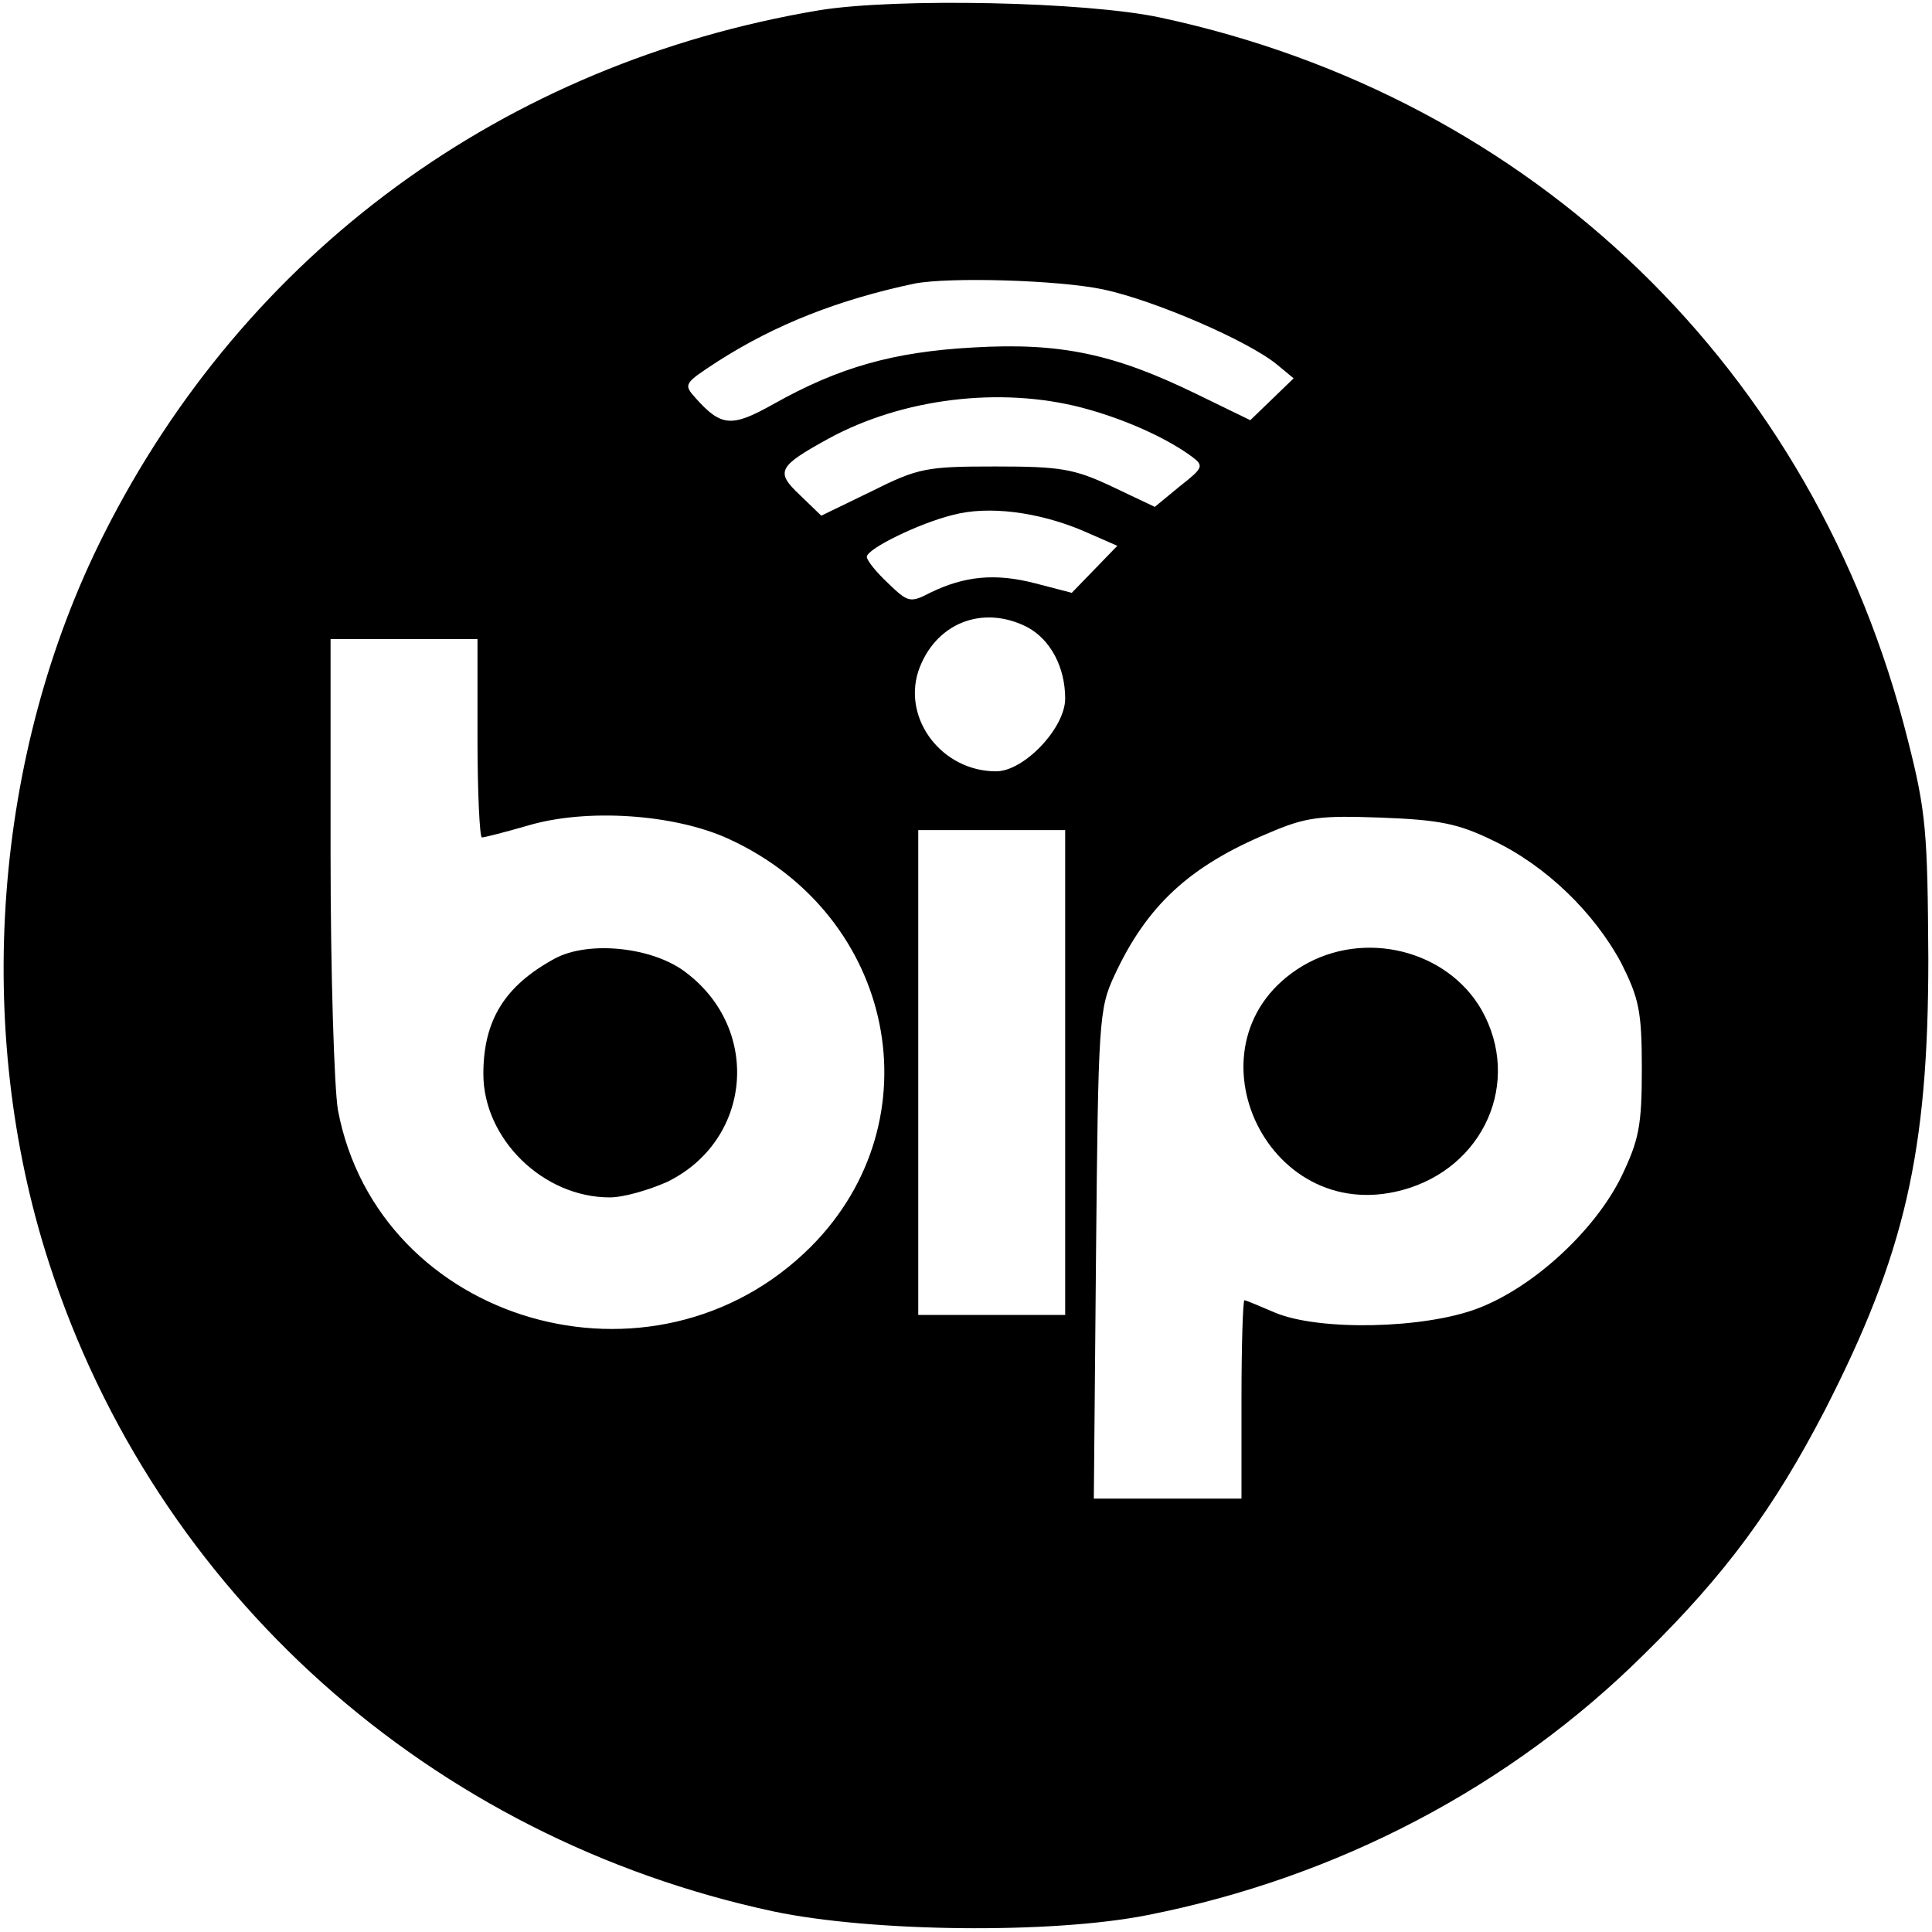
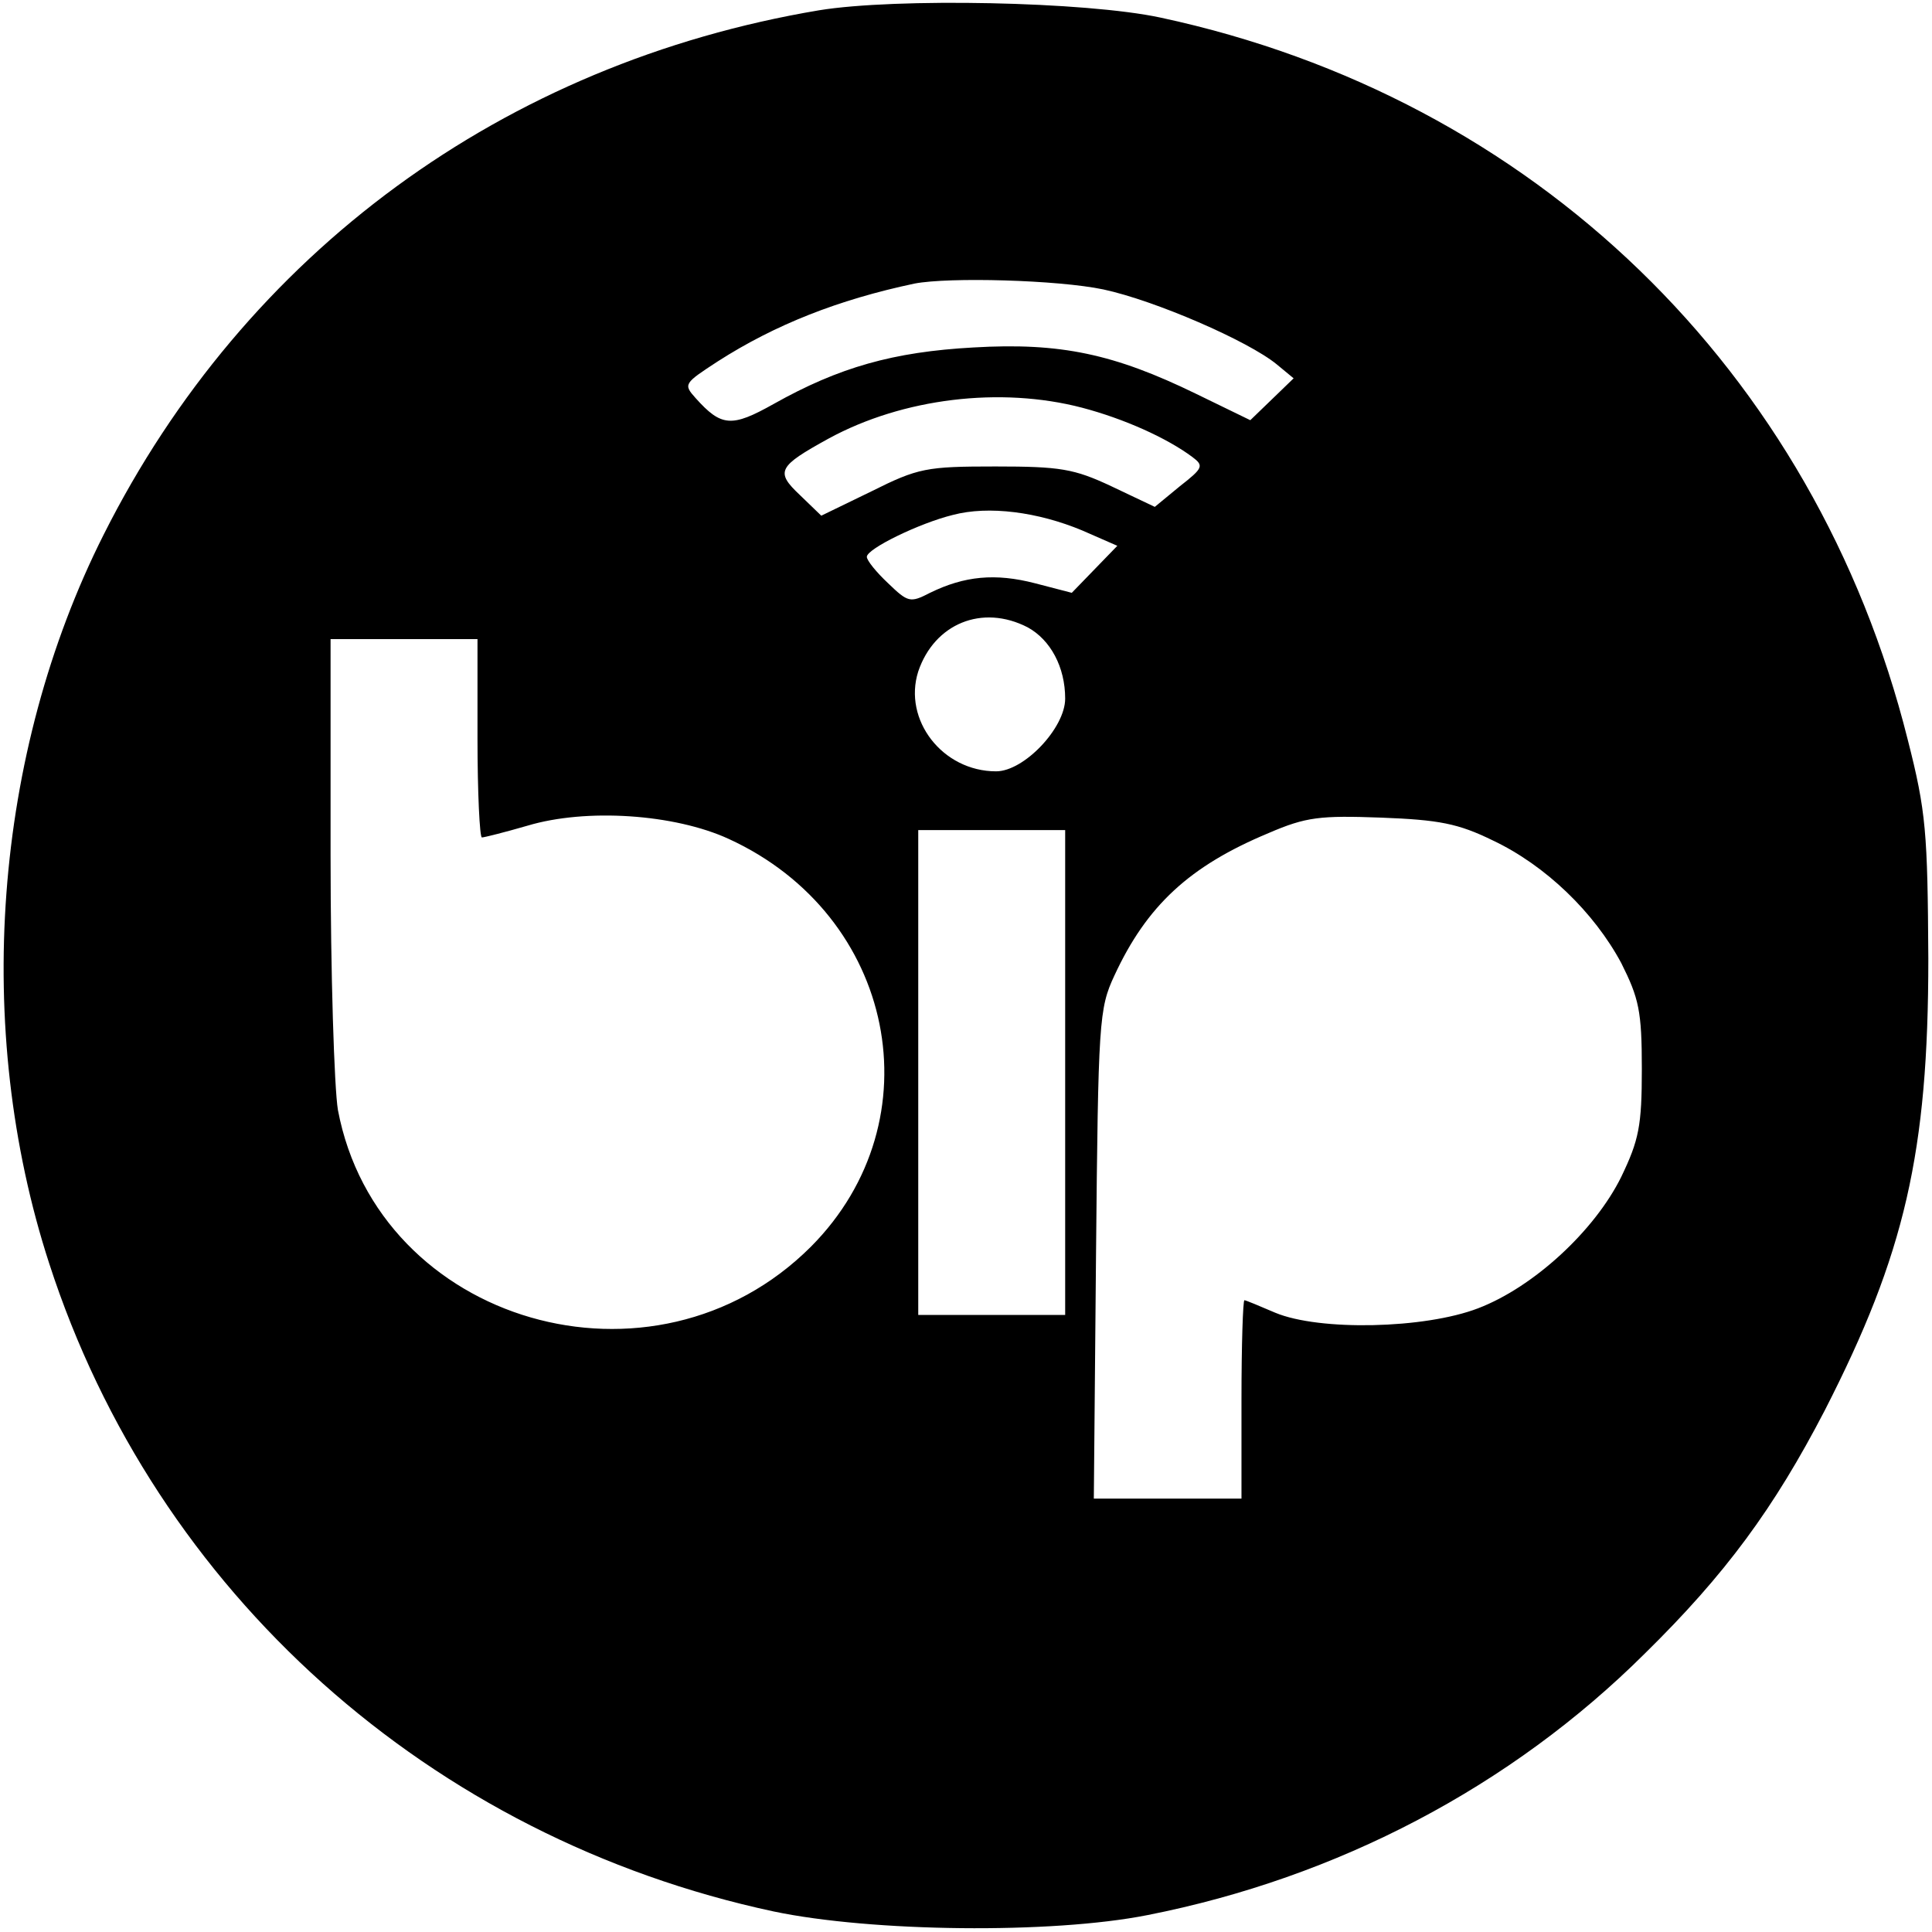
<svg xmlns="http://www.w3.org/2000/svg" version="1.0" width="263" height="263" viewBox="0 0 263 263" preserveAspectRatio="xMidYMid meet">
  <g transform="translate(0,263) scale(0.1,-0.1)" fill="#000000" stroke="none">
    <path d="M1115 2616 c-429 -72 -781 -330 -974 -714 -150 -298 -178 -672 -74 -992 145 -448 519 -782 986 -882 133 -28 378 -31 509 -5 259 51 495 175 677 356 110 108 176 198 245 331 109 213 141 351 141 615 -1 172 -3 200 -28 298 -126 503 -509 874 -1017 983 -102 22 -361 27 -465 10z m387 -380 c70 -15 197 -70 236 -102 l23 -19 -30 -29 -29 -28 -74 36 c-111 54 -184 70 -303 63 -109 -6 -183 -27 -272 -77 -57 -32 -71 -31 -106 8 -17 19 -16 20 30 50 78 50 164 84 268 106 47 9 195 5 257 -8z m-29 -161 c57 -15 115 -41 150 -67 16 -12 15 -15 -17 -40 l-34 -28 -59 28 c-51 24 -70 27 -158 27 -94 0 -105 -2 -169 -34 l-68 -33 -29 28 c-34 32 -30 39 39 77 101 55 234 71 345 42z m0 -167 l48 -21 -31 -32 -31 -32 -50 13 c-54 14 -96 10 -143 -13 -27 -14 -30 -13 -57 13 -16 15 -29 31 -29 36 0 11 72 46 117 57 49 13 116 4 176 -21z m-74 -132 c31 -17 51 -54 51 -97 0 -40 -56 -99 -94 -99 -73 0 -127 70 -106 136 22 65 87 92 149 60z m-749 -151 c0 -74 3 -135 6 -135 3 0 31 7 62 16 80 24 200 16 274 -18 227 -104 283 -383 112 -555 -214 -214 -589 -105 -644 186 -5 30 -10 186 -10 347 l0 294 100 0 100 0 0 -135z m1382 -139 c72 -34 138 -98 175 -167 24 -48 28 -65 28 -144 0 -78 -4 -97 -28 -147 -36 -73 -119 -150 -195 -179 -73 -28 -216 -31 -276 -6 -21 9 -40 17 -42 17 -2 0 -4 -61 -4 -135 l0 -135 -101 0 -100 0 3 333 c3 317 4 334 25 379 44 95 102 149 210 194 51 22 70 24 153 21 79 -3 105 -8 152 -31z m-582 -316 l0 -330 -100 0 -100 0 0 330 0 330 100 0 100 0 0 -330z" />
-     <path d="M755 1325 c-68 -37 -97 -84 -97 -157 0 -88 81 -168 172 -168 19 0 53 10 78 21 115 56 129 207 26 285 -45 35 -133 44 -179 19z" />
-     <path d="M1773 1315 c-166 -100 -52 -356 136 -305 111 30 163 147 108 245 -47 82 -160 110 -244 60z" />
  </g>
</svg>